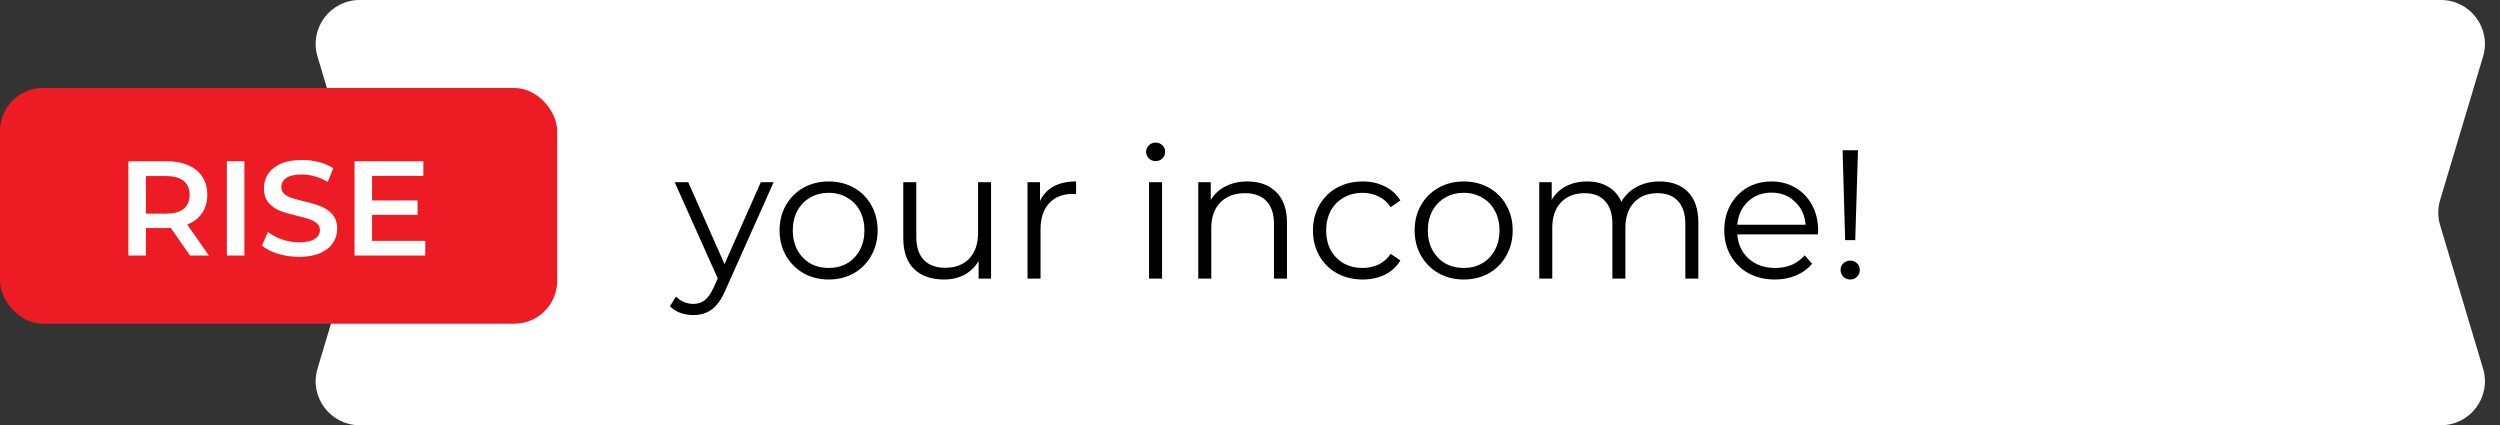
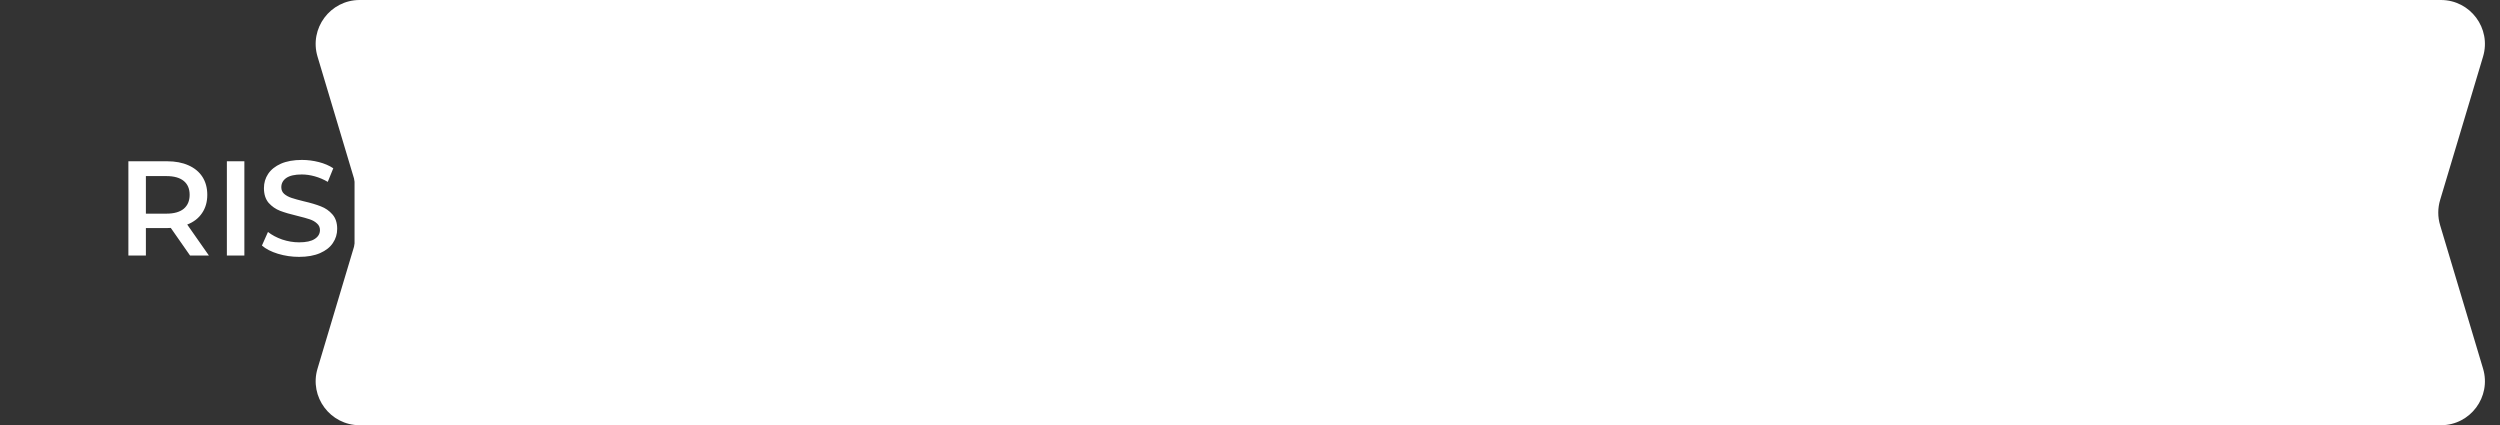
<svg xmlns="http://www.w3.org/2000/svg" width="341" height="58" viewBox="0 0 341 58" fill="none">
  <rect x="0" y="0" width="341" height="58" fill="#333333" stroke="none" />
  <path d="M43.311 7.721C42.159 3.872 45.042 0 49.059 0H332.941C336.958 0 339.841 3.872 338.689 7.721L332.833 27.279C332.497 28.402 332.497 29.598 332.833 30.721L338.689 50.279C339.841 54.128 336.958 58 332.941 58H49.059C45.042 58 42.159 54.128 43.311 50.279L49.166 30.721C49.503 29.598 49.503 28.402 49.166 27.279L43.311 7.721Z" fill="white" />
-   <path d="M105.525 24.85L98.95 39.575C98.417 40.808 97.8 41.683 97.1 42.2C96.4 42.717 95.558 42.975 94.575 42.975C93.942 42.975 93.35 42.875 92.8 42.675C92.25 42.475 91.775 42.175 91.375 41.775L92.2 40.45C92.867 41.117 93.667 41.45 94.6 41.45C95.2 41.45 95.708 41.283 96.125 40.95C96.558 40.617 96.958 40.05 97.325 39.25L97.9 37.975L92.025 24.85H93.875L98.825 36.025L103.775 24.85H105.525ZM113.034 38.125C111.767 38.125 110.625 37.842 109.609 37.275C108.592 36.692 107.792 35.892 107.209 34.875C106.625 33.858 106.334 32.708 106.334 31.425C106.334 30.142 106.625 28.992 107.209 27.975C107.792 26.958 108.592 26.167 109.609 25.6C110.625 25.033 111.767 24.75 113.034 24.75C114.3 24.75 115.442 25.033 116.459 25.6C117.475 26.167 118.267 26.958 118.834 27.975C119.417 28.992 119.709 30.142 119.709 31.425C119.709 32.708 119.417 33.858 118.834 34.875C118.267 35.892 117.475 36.692 116.459 37.275C115.442 37.842 114.3 38.125 113.034 38.125ZM113.034 36.55C113.967 36.55 114.8 36.342 115.534 35.925C116.284 35.492 116.867 34.883 117.284 34.1C117.7 33.317 117.909 32.425 117.909 31.425C117.909 30.425 117.7 29.533 117.284 28.75C116.867 27.967 116.284 27.367 115.534 26.95C114.8 26.517 113.967 26.3 113.034 26.3C112.1 26.3 111.259 26.517 110.509 26.95C109.775 27.367 109.192 27.967 108.759 28.75C108.342 29.533 108.134 30.425 108.134 31.425C108.134 32.425 108.342 33.317 108.759 34.1C109.192 34.883 109.775 35.492 110.509 35.925C111.259 36.342 112.1 36.55 113.034 36.55ZM135.182 24.85V38H133.482V35.6C133.016 36.4 132.374 37.025 131.557 37.475C130.741 37.908 129.807 38.125 128.757 38.125C127.041 38.125 125.682 37.65 124.682 36.7C123.699 35.733 123.207 34.325 123.207 32.475V24.85H124.982V32.3C124.982 33.683 125.324 34.733 126.007 35.45C126.691 36.167 127.666 36.525 128.932 36.525C130.316 36.525 131.407 36.108 132.207 35.275C133.007 34.425 133.407 33.25 133.407 31.75V24.85H135.182ZM141.854 27.425C142.27 26.542 142.887 25.875 143.704 25.425C144.537 24.975 145.562 24.75 146.779 24.75V26.475L146.354 26.45C144.97 26.45 143.887 26.875 143.104 27.725C142.32 28.575 141.929 29.767 141.929 31.3V38H140.154V24.85H141.854V27.425ZM156.731 24.85H158.506V38H156.731V24.85ZM157.631 21.975C157.264 21.975 156.956 21.85 156.706 21.6C156.456 21.35 156.331 21.05 156.331 20.7C156.331 20.367 156.456 20.075 156.706 19.825C156.956 19.575 157.264 19.45 157.631 19.45C157.998 19.45 158.306 19.575 158.556 19.825C158.806 20.058 158.931 20.342 158.931 20.675C158.931 21.042 158.806 21.35 158.556 21.6C158.306 21.85 157.998 21.975 157.631 21.975ZM170.145 24.75C171.795 24.75 173.103 25.233 174.07 26.2C175.053 27.15 175.545 28.542 175.545 30.375V38H173.77V30.55C173.77 29.183 173.428 28.142 172.745 27.425C172.061 26.708 171.086 26.35 169.82 26.35C168.403 26.35 167.278 26.775 166.445 27.625C165.628 28.458 165.22 29.617 165.22 31.1V38H163.445V24.85H165.145V27.275C165.628 26.475 166.295 25.858 167.145 25.425C168.011 24.975 169.011 24.75 170.145 24.75ZM185.863 38.125C184.563 38.125 183.396 37.842 182.363 37.275C181.346 36.708 180.546 35.917 179.963 34.9C179.379 33.867 179.088 32.708 179.088 31.425C179.088 30.142 179.379 28.992 179.963 27.975C180.546 26.958 181.346 26.167 182.363 25.6C183.396 25.033 184.563 24.75 185.863 24.75C186.996 24.75 188.004 24.975 188.888 25.425C189.788 25.858 190.496 26.5 191.013 27.35L189.688 28.25C189.254 27.6 188.704 27.117 188.038 26.8C187.371 26.467 186.646 26.3 185.863 26.3C184.913 26.3 184.054 26.517 183.288 26.95C182.538 27.367 181.946 27.967 181.513 28.75C181.096 29.533 180.888 30.425 180.888 31.425C180.888 32.442 181.096 33.342 181.513 34.125C181.946 34.892 182.538 35.492 183.288 35.925C184.054 36.342 184.913 36.55 185.863 36.55C186.646 36.55 187.371 36.392 188.038 36.075C188.704 35.758 189.254 35.275 189.688 34.625L191.013 35.525C190.496 36.375 189.788 37.025 188.888 37.475C187.988 37.908 186.979 38.125 185.863 38.125ZM199.655 38.125C198.388 38.125 197.246 37.842 196.23 37.275C195.213 36.692 194.413 35.892 193.83 34.875C193.246 33.858 192.955 32.708 192.955 31.425C192.955 30.142 193.246 28.992 193.83 27.975C194.413 26.958 195.213 26.167 196.23 25.6C197.246 25.033 198.388 24.75 199.655 24.75C200.921 24.75 202.063 25.033 203.08 25.6C204.096 26.167 204.888 26.958 205.455 27.975C206.038 28.992 206.33 30.142 206.33 31.425C206.33 32.708 206.038 33.858 205.455 34.875C204.888 35.892 204.096 36.692 203.08 37.275C202.063 37.842 200.921 38.125 199.655 38.125ZM199.655 36.55C200.588 36.55 201.421 36.342 202.155 35.925C202.905 35.492 203.488 34.883 203.905 34.1C204.321 33.317 204.53 32.425 204.53 31.425C204.53 30.425 204.321 29.533 203.905 28.75C203.488 27.967 202.905 27.367 202.155 26.95C201.421 26.517 200.588 26.3 199.655 26.3C198.721 26.3 197.88 26.517 197.13 26.95C196.396 27.367 195.813 27.967 195.38 28.75C194.963 29.533 194.755 30.425 194.755 31.425C194.755 32.425 194.963 33.317 195.38 34.1C195.813 34.883 196.396 35.492 197.13 35.925C197.88 36.342 198.721 36.55 199.655 36.55ZM226.354 24.75C228.004 24.75 229.295 25.225 230.229 26.175C231.179 27.125 231.654 28.525 231.654 30.375V38H229.879V30.55C229.879 29.183 229.545 28.142 228.879 27.425C228.229 26.708 227.304 26.35 226.104 26.35C224.737 26.35 223.662 26.775 222.879 27.625C222.095 28.458 221.704 29.617 221.704 31.1V38H219.929V30.55C219.929 29.183 219.595 28.142 218.929 27.425C218.279 26.708 217.345 26.35 216.129 26.35C214.779 26.35 213.704 26.775 212.904 27.625C212.12 28.458 211.729 29.617 211.729 31.1V38H209.954V24.85H211.654V27.25C212.12 26.45 212.77 25.833 213.604 25.4C214.437 24.967 215.395 24.75 216.479 24.75C217.579 24.75 218.529 24.983 219.329 25.45C220.145 25.917 220.754 26.608 221.154 27.525C221.637 26.658 222.329 25.983 223.229 25.5C224.145 25 225.187 24.75 226.354 24.75ZM247.966 31.975H236.966C237.066 33.342 237.591 34.45 238.541 35.3C239.491 36.133 240.691 36.55 242.141 36.55C242.958 36.55 243.708 36.408 244.391 36.125C245.074 35.825 245.666 35.392 246.166 34.825L247.166 35.975C246.583 36.675 245.849 37.208 244.966 37.575C244.099 37.942 243.141 38.125 242.091 38.125C240.741 38.125 239.541 37.842 238.491 37.275C237.458 36.692 236.649 35.892 236.066 34.875C235.483 33.858 235.191 32.708 235.191 31.425C235.191 30.142 235.466 28.992 236.016 27.975C236.583 26.958 237.349 26.167 238.316 25.6C239.299 25.033 240.399 24.75 241.616 24.75C242.833 24.75 243.924 25.033 244.891 25.6C245.858 26.167 246.616 26.958 247.166 27.975C247.716 28.975 247.991 30.125 247.991 31.425L247.966 31.975ZM241.616 26.275C240.349 26.275 239.283 26.683 238.416 27.5C237.566 28.3 237.083 29.35 236.966 30.65H246.291C246.174 29.35 245.683 28.3 244.816 27.5C243.966 26.683 242.899 26.275 241.616 26.275ZM251.329 20.5H253.429L253.054 32.75H251.679L251.329 20.5ZM252.379 38.125C252.012 38.125 251.696 38 251.429 37.75C251.179 37.483 251.054 37.175 251.054 36.825C251.054 36.458 251.179 36.158 251.429 35.925C251.679 35.675 251.996 35.55 252.379 35.55C252.746 35.55 253.054 35.675 253.304 35.925C253.554 36.158 253.679 36.458 253.679 36.825C253.679 37.175 253.554 37.483 253.304 37.75C253.054 38 252.746 38.125 252.379 38.125Z" fill="black" />
-   <rect y="12" width="76" height="32.154" rx="5.846" fill="#ED1C24" />
  <path d="M25.923 34.853L23.296 31.088C23.186 31.101 23.021 31.107 22.8 31.107H19.899V34.853H17.511V21.997H22.8C23.915 21.997 24.882 22.181 25.702 22.548C26.535 22.916 27.171 23.442 27.612 24.128C28.053 24.814 28.273 25.628 28.273 26.57C28.273 27.538 28.035 28.37 27.557 29.068C27.092 29.766 26.418 30.286 25.537 30.629L28.494 34.853H25.923ZM25.867 26.57C25.867 25.75 25.598 25.119 25.059 24.679C24.521 24.238 23.731 24.018 22.69 24.018H19.899V29.142H22.69C23.731 29.142 24.521 28.921 25.059 28.48C25.598 28.027 25.867 27.391 25.867 26.57ZM30.945 21.997H33.332V34.853H30.945V21.997ZM40.795 35.037C39.803 35.037 38.842 34.896 37.911 34.615C36.993 34.333 36.265 33.96 35.726 33.494L36.552 31.639C37.079 32.056 37.722 32.398 38.481 32.668C39.252 32.925 40.023 33.054 40.795 33.054C41.75 33.054 42.46 32.901 42.925 32.594C43.403 32.288 43.642 31.884 43.642 31.382C43.642 31.015 43.507 30.715 43.237 30.482C42.98 30.238 42.65 30.048 42.246 29.913C41.842 29.778 41.291 29.625 40.593 29.454C39.613 29.221 38.817 28.989 38.205 28.756C37.605 28.523 37.085 28.162 36.644 27.672C36.216 27.17 36.001 26.497 36.001 25.652C36.001 24.942 36.191 24.299 36.571 23.724C36.962 23.136 37.544 22.671 38.315 22.328C39.099 21.985 40.054 21.814 41.181 21.814C41.964 21.814 42.735 21.912 43.495 22.108C44.254 22.303 44.909 22.585 45.46 22.952L44.707 24.807C44.144 24.477 43.556 24.226 42.944 24.054C42.331 23.883 41.738 23.797 41.162 23.797C40.219 23.797 39.515 23.956 39.05 24.275C38.597 24.593 38.37 25.015 38.37 25.542C38.37 25.909 38.499 26.209 38.756 26.442C39.026 26.674 39.362 26.858 39.766 26.993C40.17 27.128 40.721 27.281 41.419 27.452C42.374 27.672 43.158 27.905 43.77 28.15C44.382 28.383 44.903 28.744 45.331 29.233C45.772 29.723 45.992 30.384 45.992 31.217C45.992 31.927 45.796 32.57 45.405 33.145C45.025 33.721 44.444 34.18 43.66 34.523C42.876 34.866 41.921 35.037 40.795 35.037ZM58.002 32.852V34.853H48.36V21.997H57.745V23.999H50.747V27.342H56.955V29.307H50.747V32.852H58.002Z" fill="white" />
</svg>